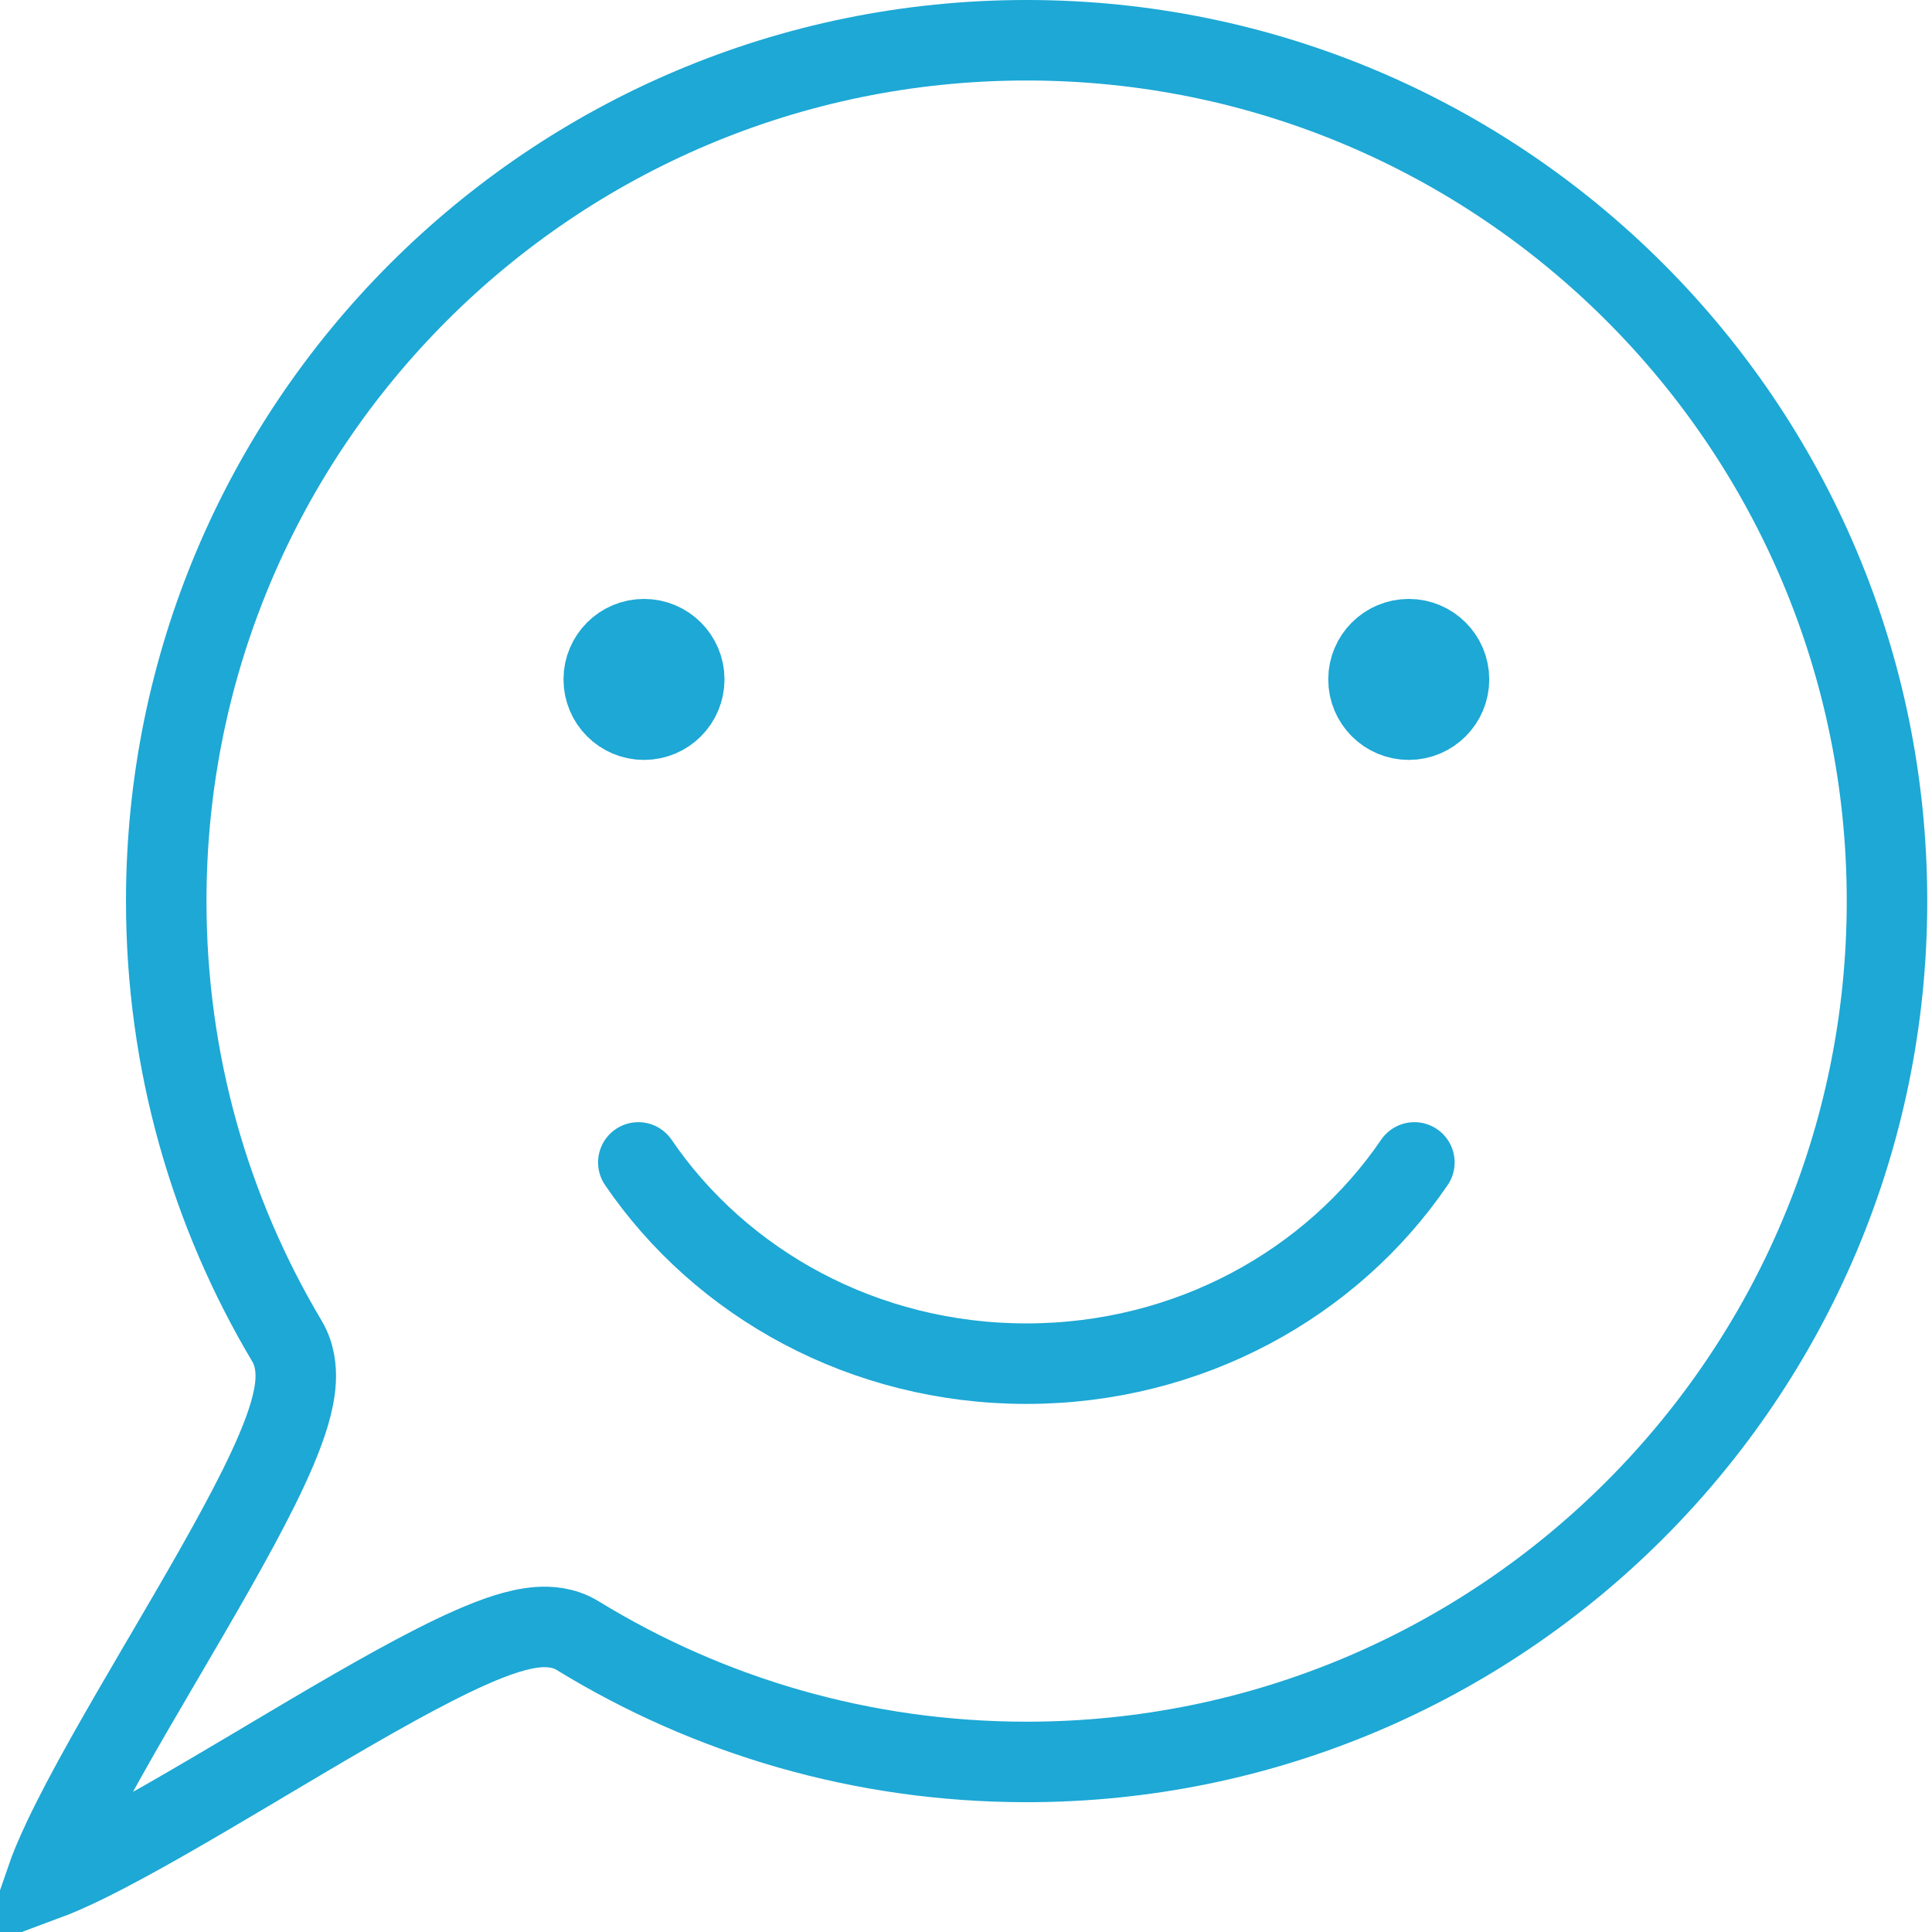
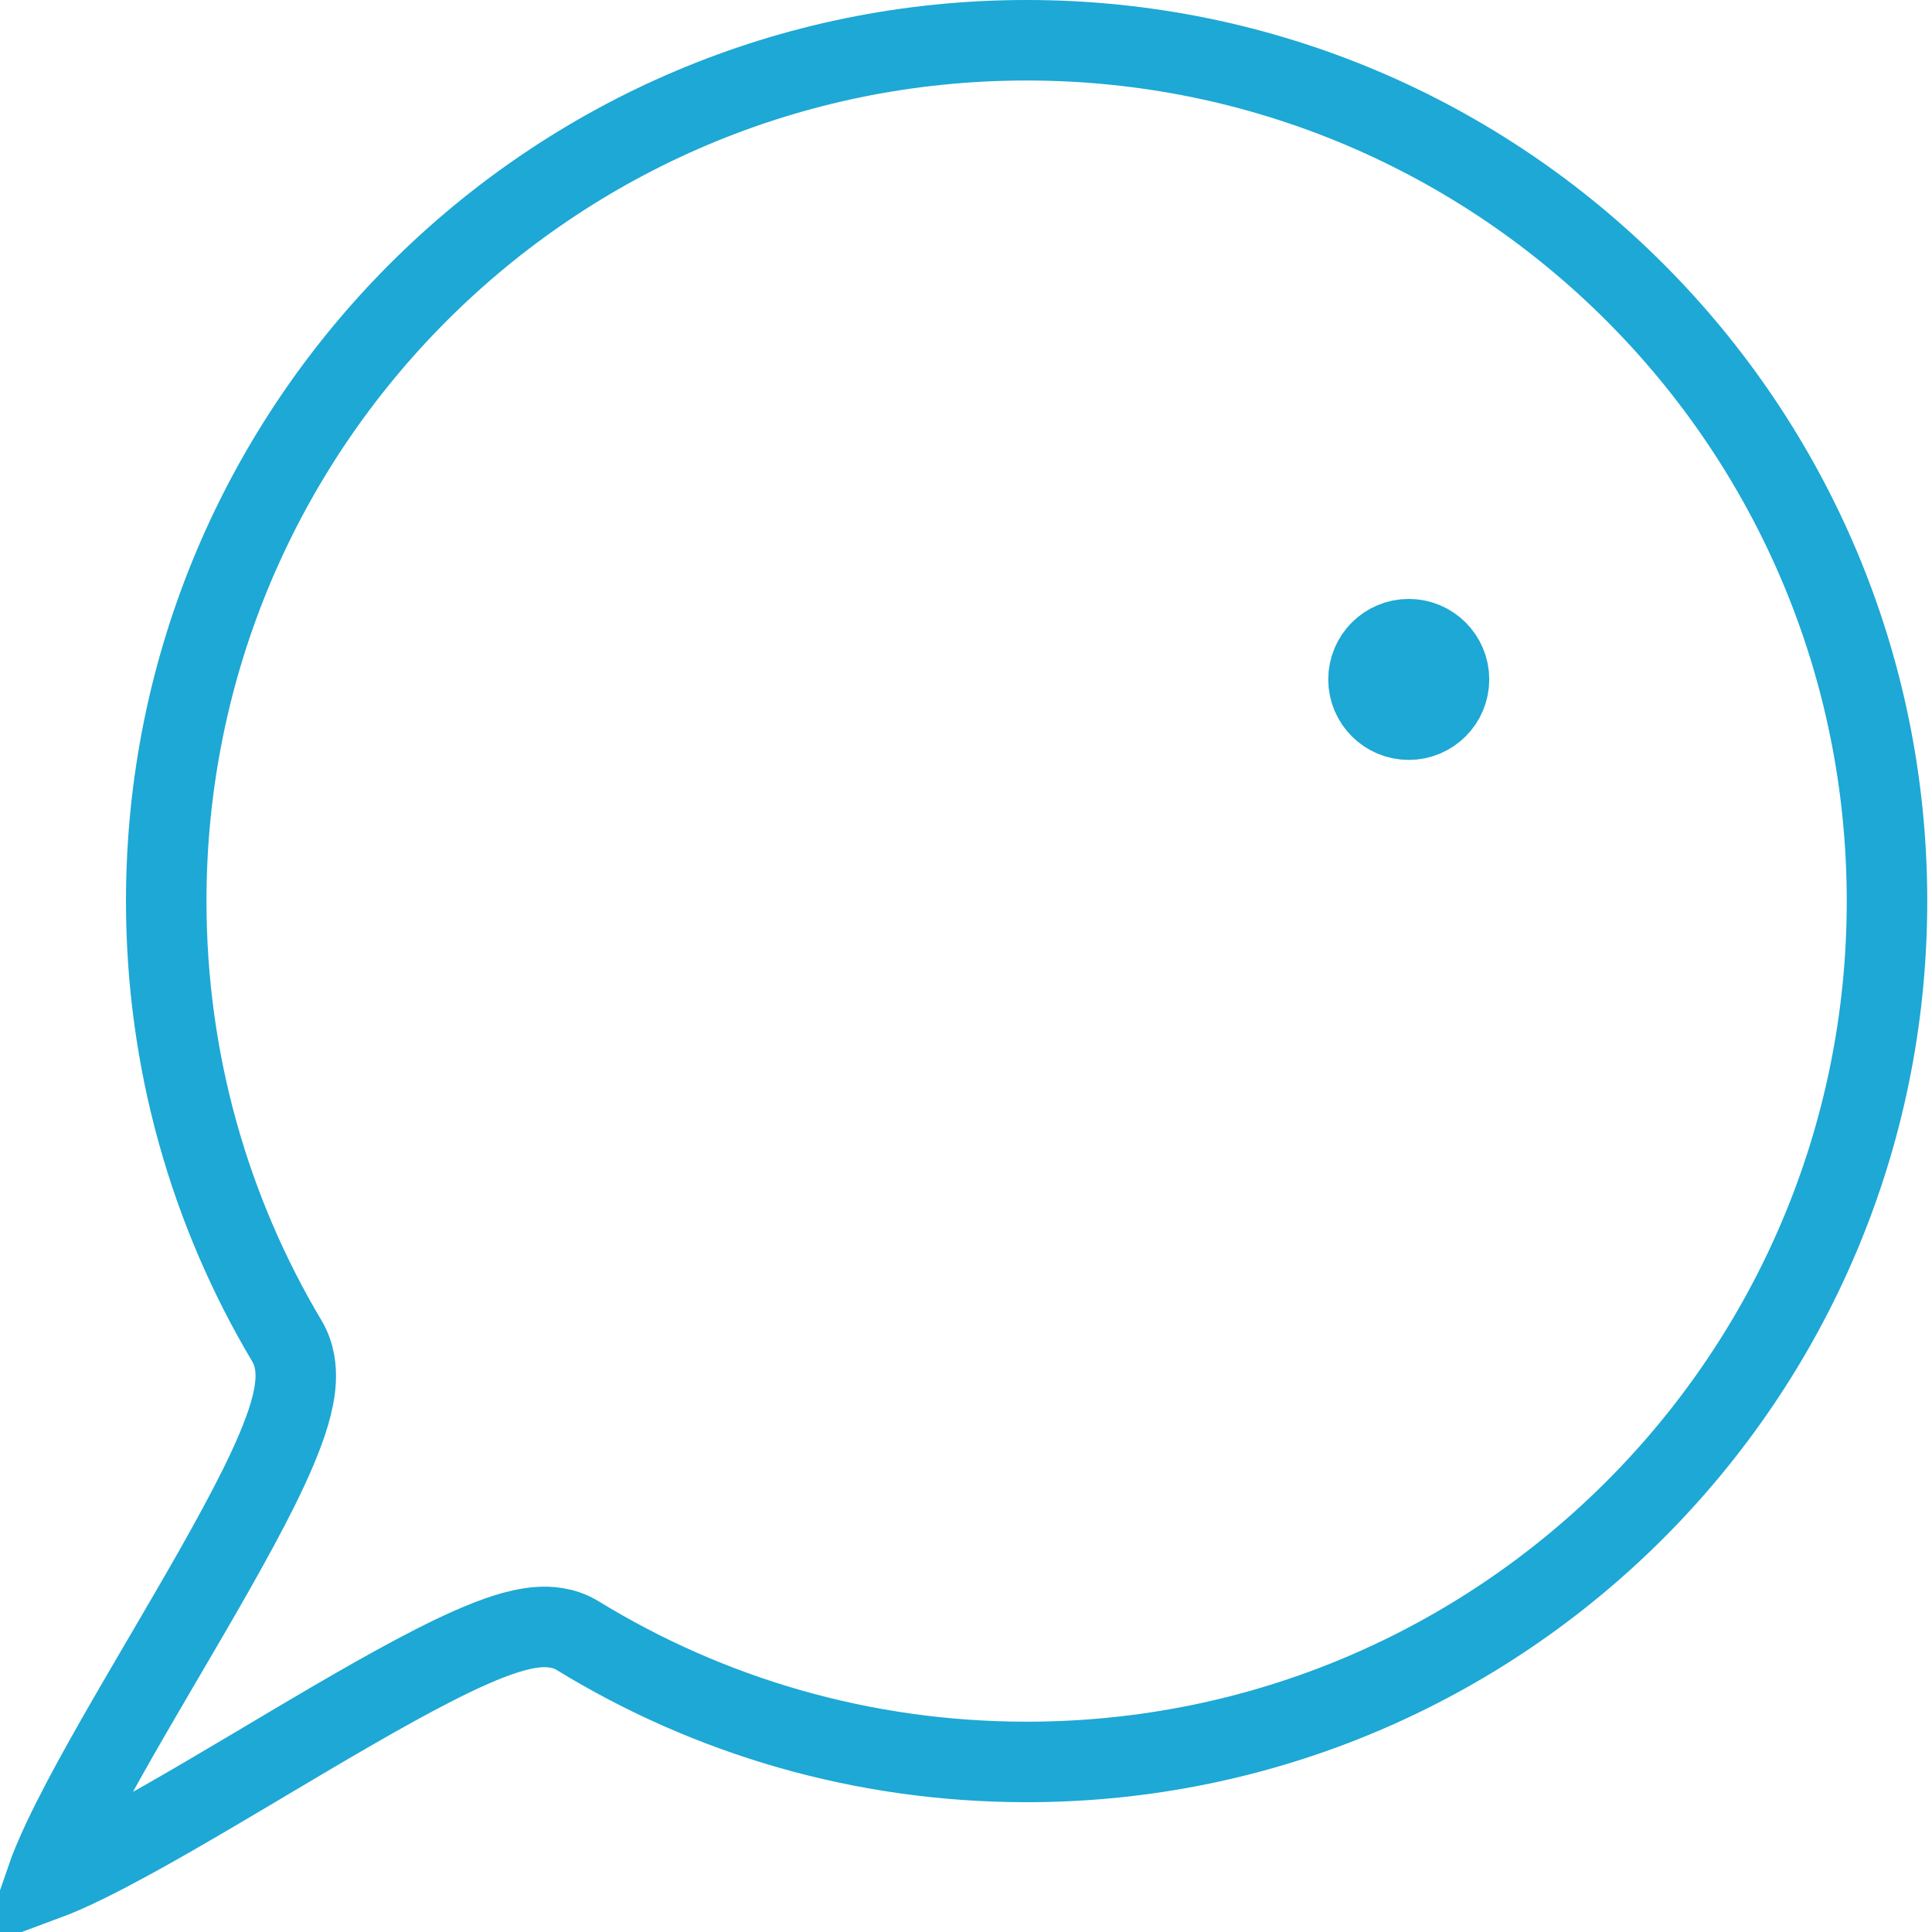
<svg xmlns="http://www.w3.org/2000/svg" width="48" height="48" viewBox="0 0 48 48" fill="none">
  <path d="M46.882 22.388C46.882 34.2 37.311 43.775 25.506 43.775C21.416 43.775 17.598 42.627 14.352 40.637C14.003 40.423 13.629 40.408 13.375 40.426C13.105 40.446 12.827 40.513 12.567 40.595C12.044 40.761 11.431 41.039 10.788 41.367C9.554 41.995 8.056 42.885 6.592 43.755C6.522 43.797 6.452 43.838 6.383 43.88C4.831 44.801 3.334 45.685 2.152 46.266C1.756 46.46 1.419 46.609 1.142 46.712C1.239 46.431 1.383 46.086 1.575 45.679C2.14 44.487 3.014 42.981 3.931 41.415C3.977 41.337 4.023 41.258 4.069 41.18C4.929 39.711 5.811 38.205 6.431 36.955C6.756 36.299 7.031 35.67 7.191 35.127C7.27 34.856 7.333 34.569 7.346 34.289C7.358 34.019 7.33 33.657 7.129 33.319C5.224 30.121 4.13 26.384 4.13 22.388C4.13 10.575 13.701 1 25.506 1C37.311 1 46.882 10.575 46.882 22.388Z" stroke="#1DA8D5" stroke-width="2" />
-   <circle cx="16" cy="16.88" r="1" stroke="#1DA8D5" stroke-width="2" />
  <circle cx="35" cy="16.88" r="1" stroke="#1DA8D5" stroke-width="2" />
-   <path d="M15.859 28.88C17.911 31.89 21.462 33.88 25.5 33.88C29.537 33.88 33.088 31.89 35.14 28.88" stroke="#1DA8D5" stroke-width="2" stroke-linecap="round" />
</svg>